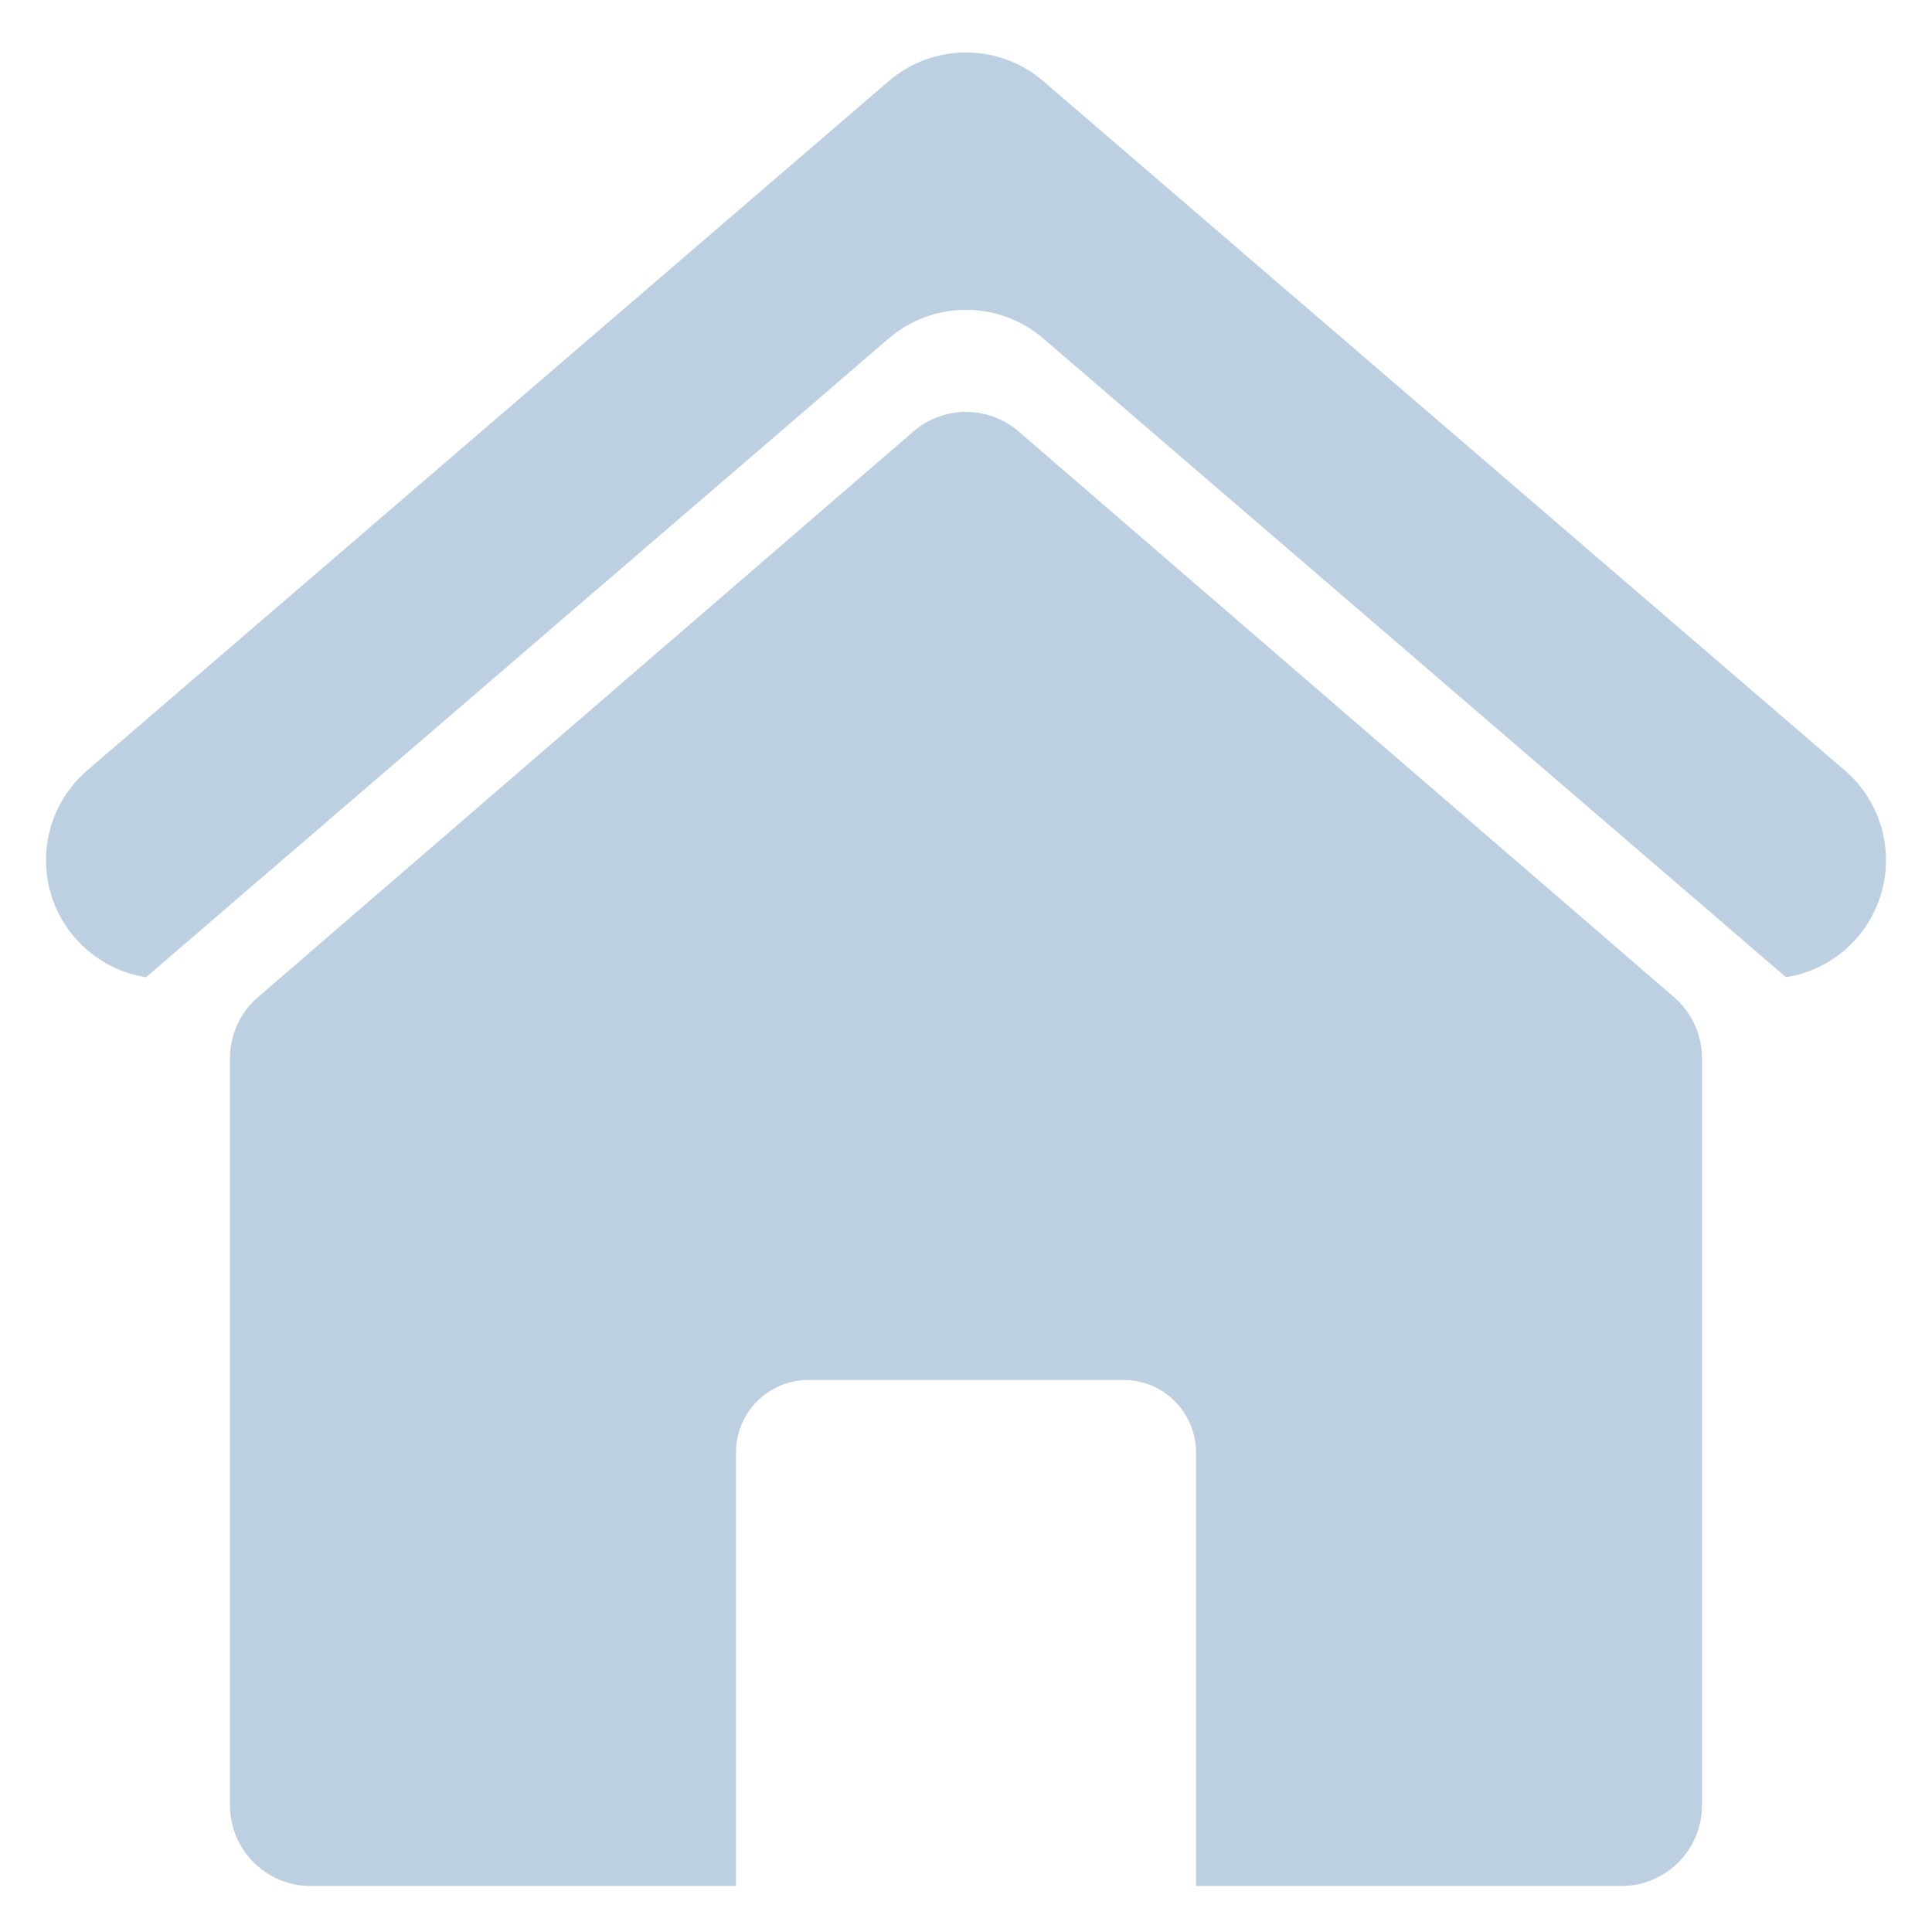
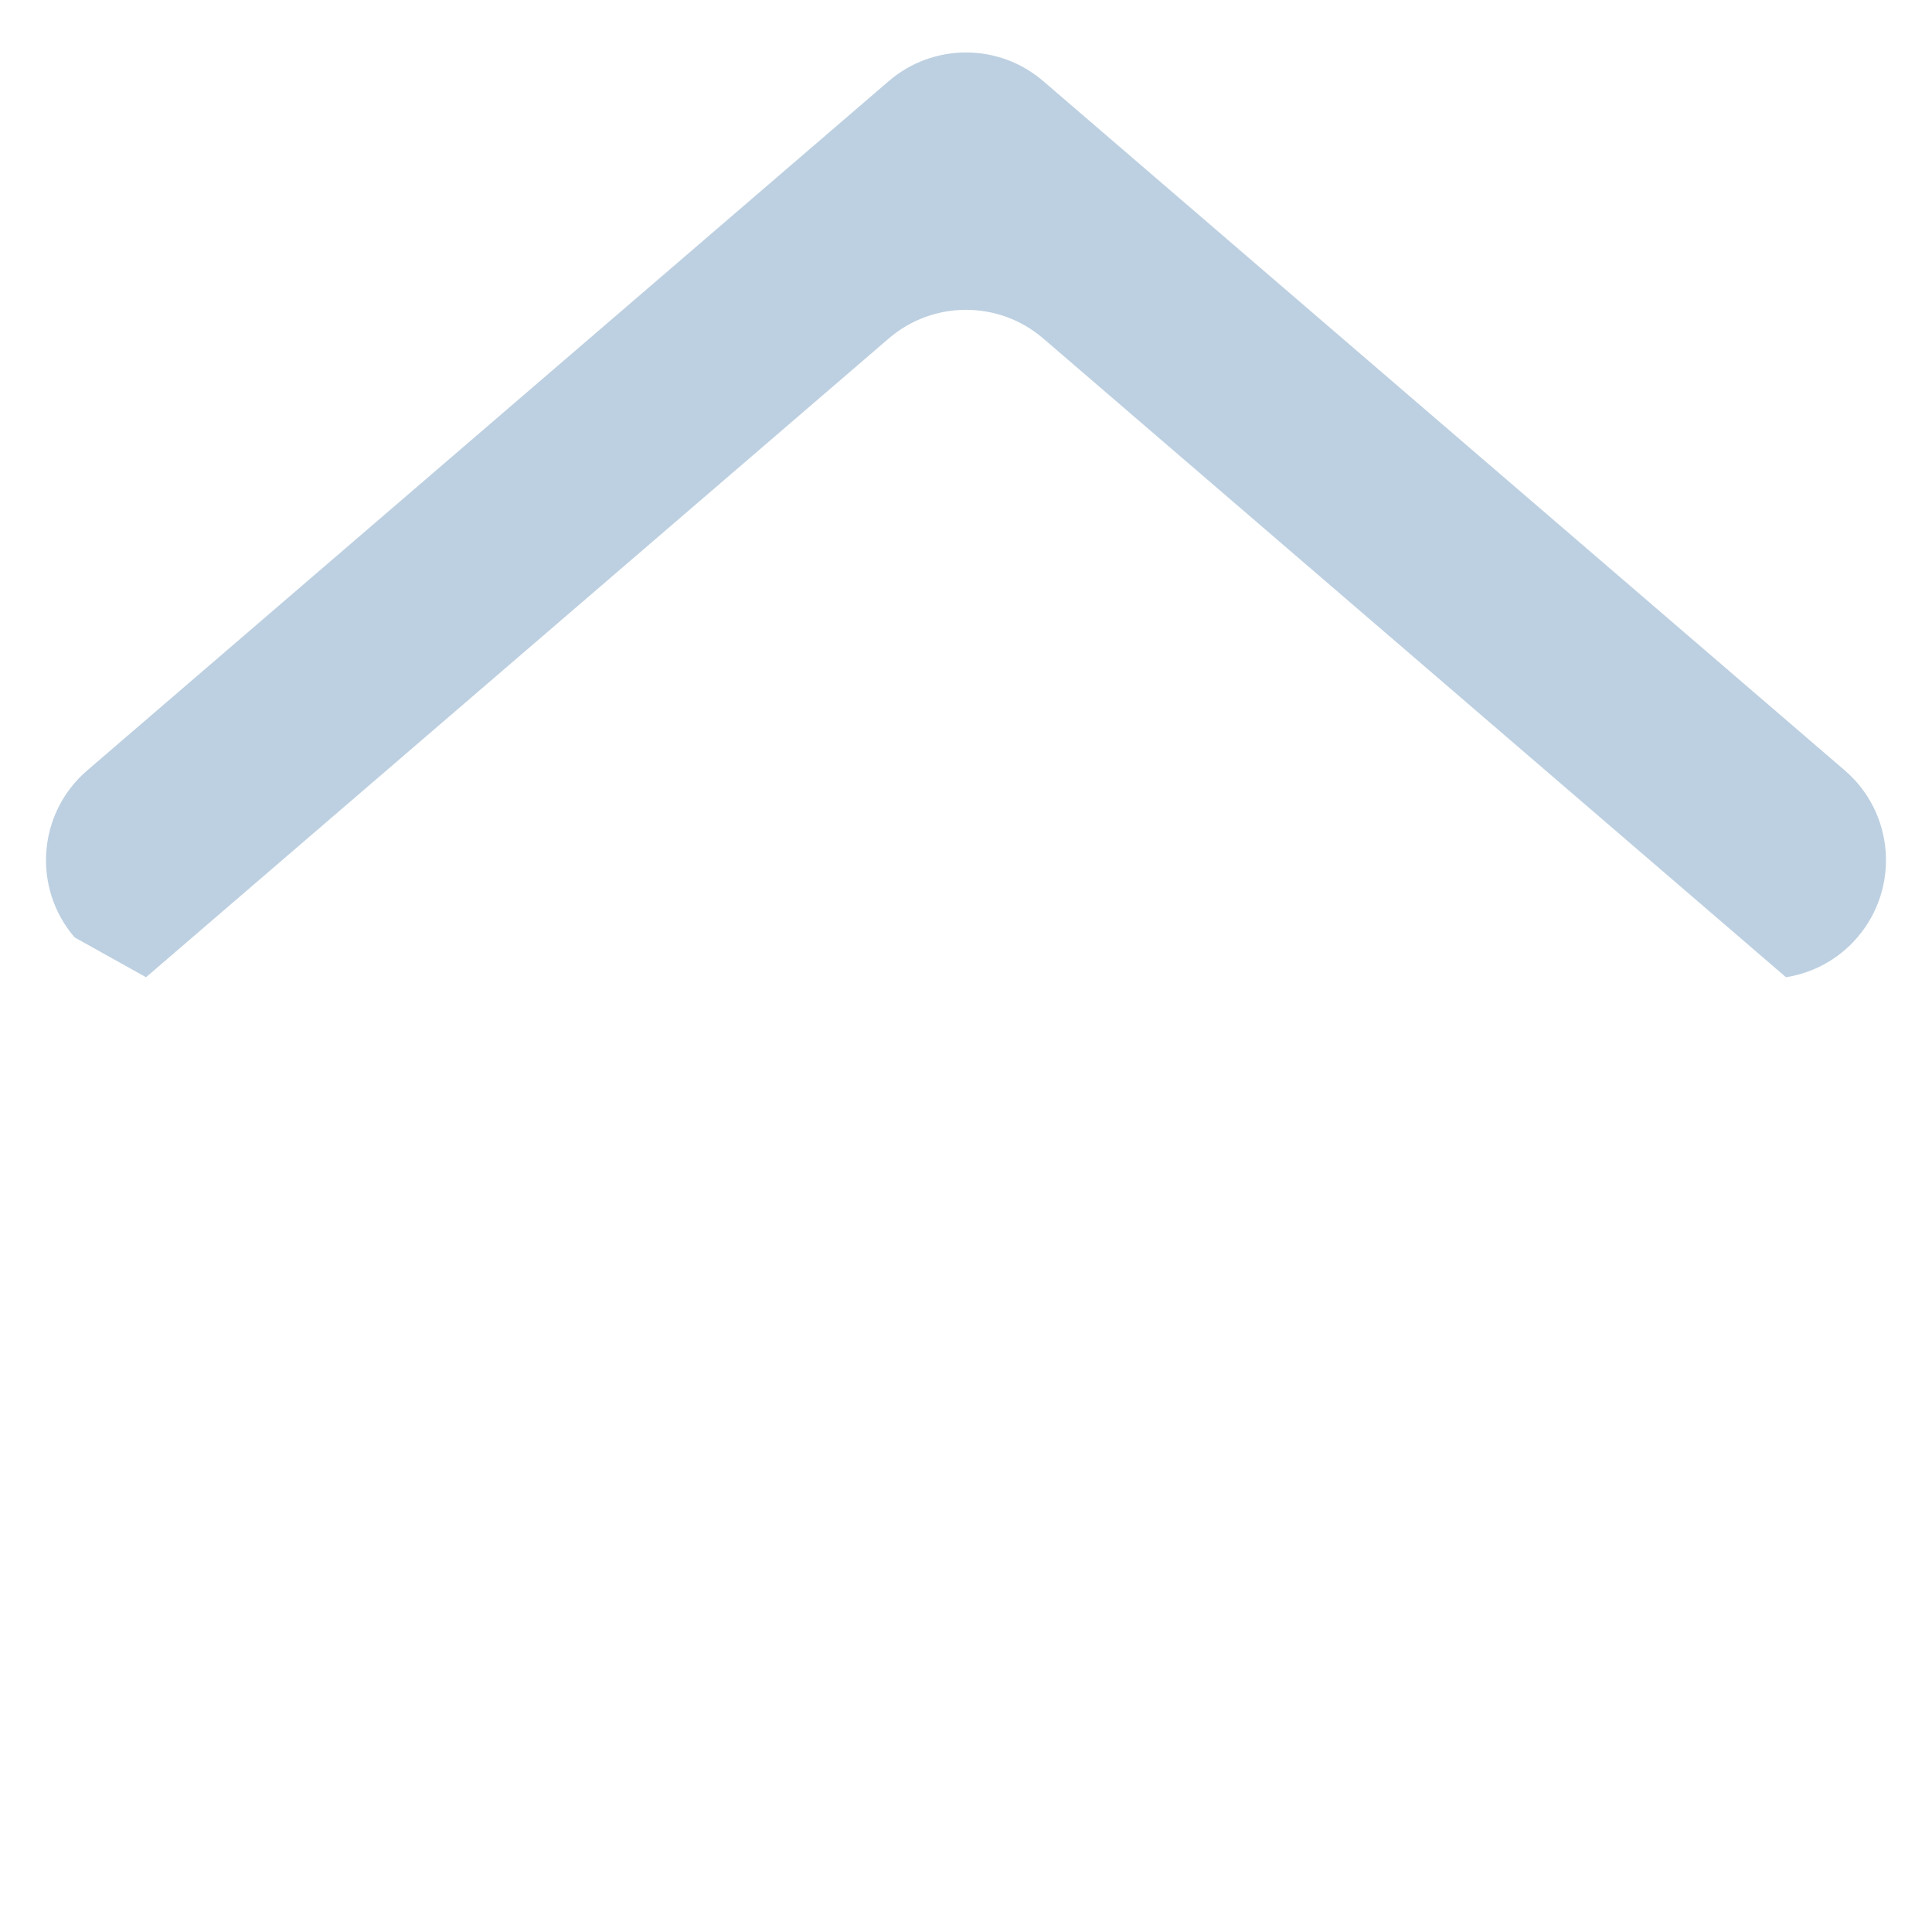
<svg xmlns="http://www.w3.org/2000/svg" version="1.1" id="レイヤー_1" x="0px" y="0px" width="42px" height="42px" viewBox="0 0 42 42" style="enable-background:new 0 0 42 42;" xml:space="preserve">
  <style type="text/css">
	.st0{fill:#BDD0E1;}
</style>
  <g>
-     <path class="st0" d="M3.175,21.244L19.321,7.358c0.965-0.83,2.393-0.83,3.358,0l16.147,13.886c0.583-0.092,1.137-0.382,1.551-0.865   c0.927-1.078,0.805-2.704-0.273-3.631L22.679,1.763c-0.965-0.83-2.393-0.83-3.358,0L1.896,16.748   c-1.078,0.927-1.201,2.553-0.273,3.631C2.037,20.862,2.592,21.152,3.175,21.244z" />
+     <path class="st0" d="M3.175,21.244L19.321,7.358c0.965-0.83,2.393-0.83,3.358,0l16.147,13.886c0.583-0.092,1.137-0.382,1.551-0.865   c0.927-1.078,0.805-2.704-0.273-3.631L22.679,1.763c-0.965-0.83-2.393-0.83-3.358,0L1.896,16.748   c-1.078,0.927-1.201,2.553-0.273,3.631z" />
    <g>
-       <path class="st0" d="M36.393,21.678L22.145,9.381c-0.658-0.568-1.632-0.568-2.29,0L5.607,21.678C5.222,22.011,5,22.495,5,23.005    v16.243C5,40.215,5.785,41,6.752,41H16v-9.426C16,30.705,16.705,30,17.574,30h6.853C25.295,30,26,30.705,26,31.574V41h9.248    C36.215,41,37,40.215,37,39.248V23.005C37,22.495,36.778,22.011,36.393,21.678z" />
-     </g>
+       </g>
  </g>
</svg>